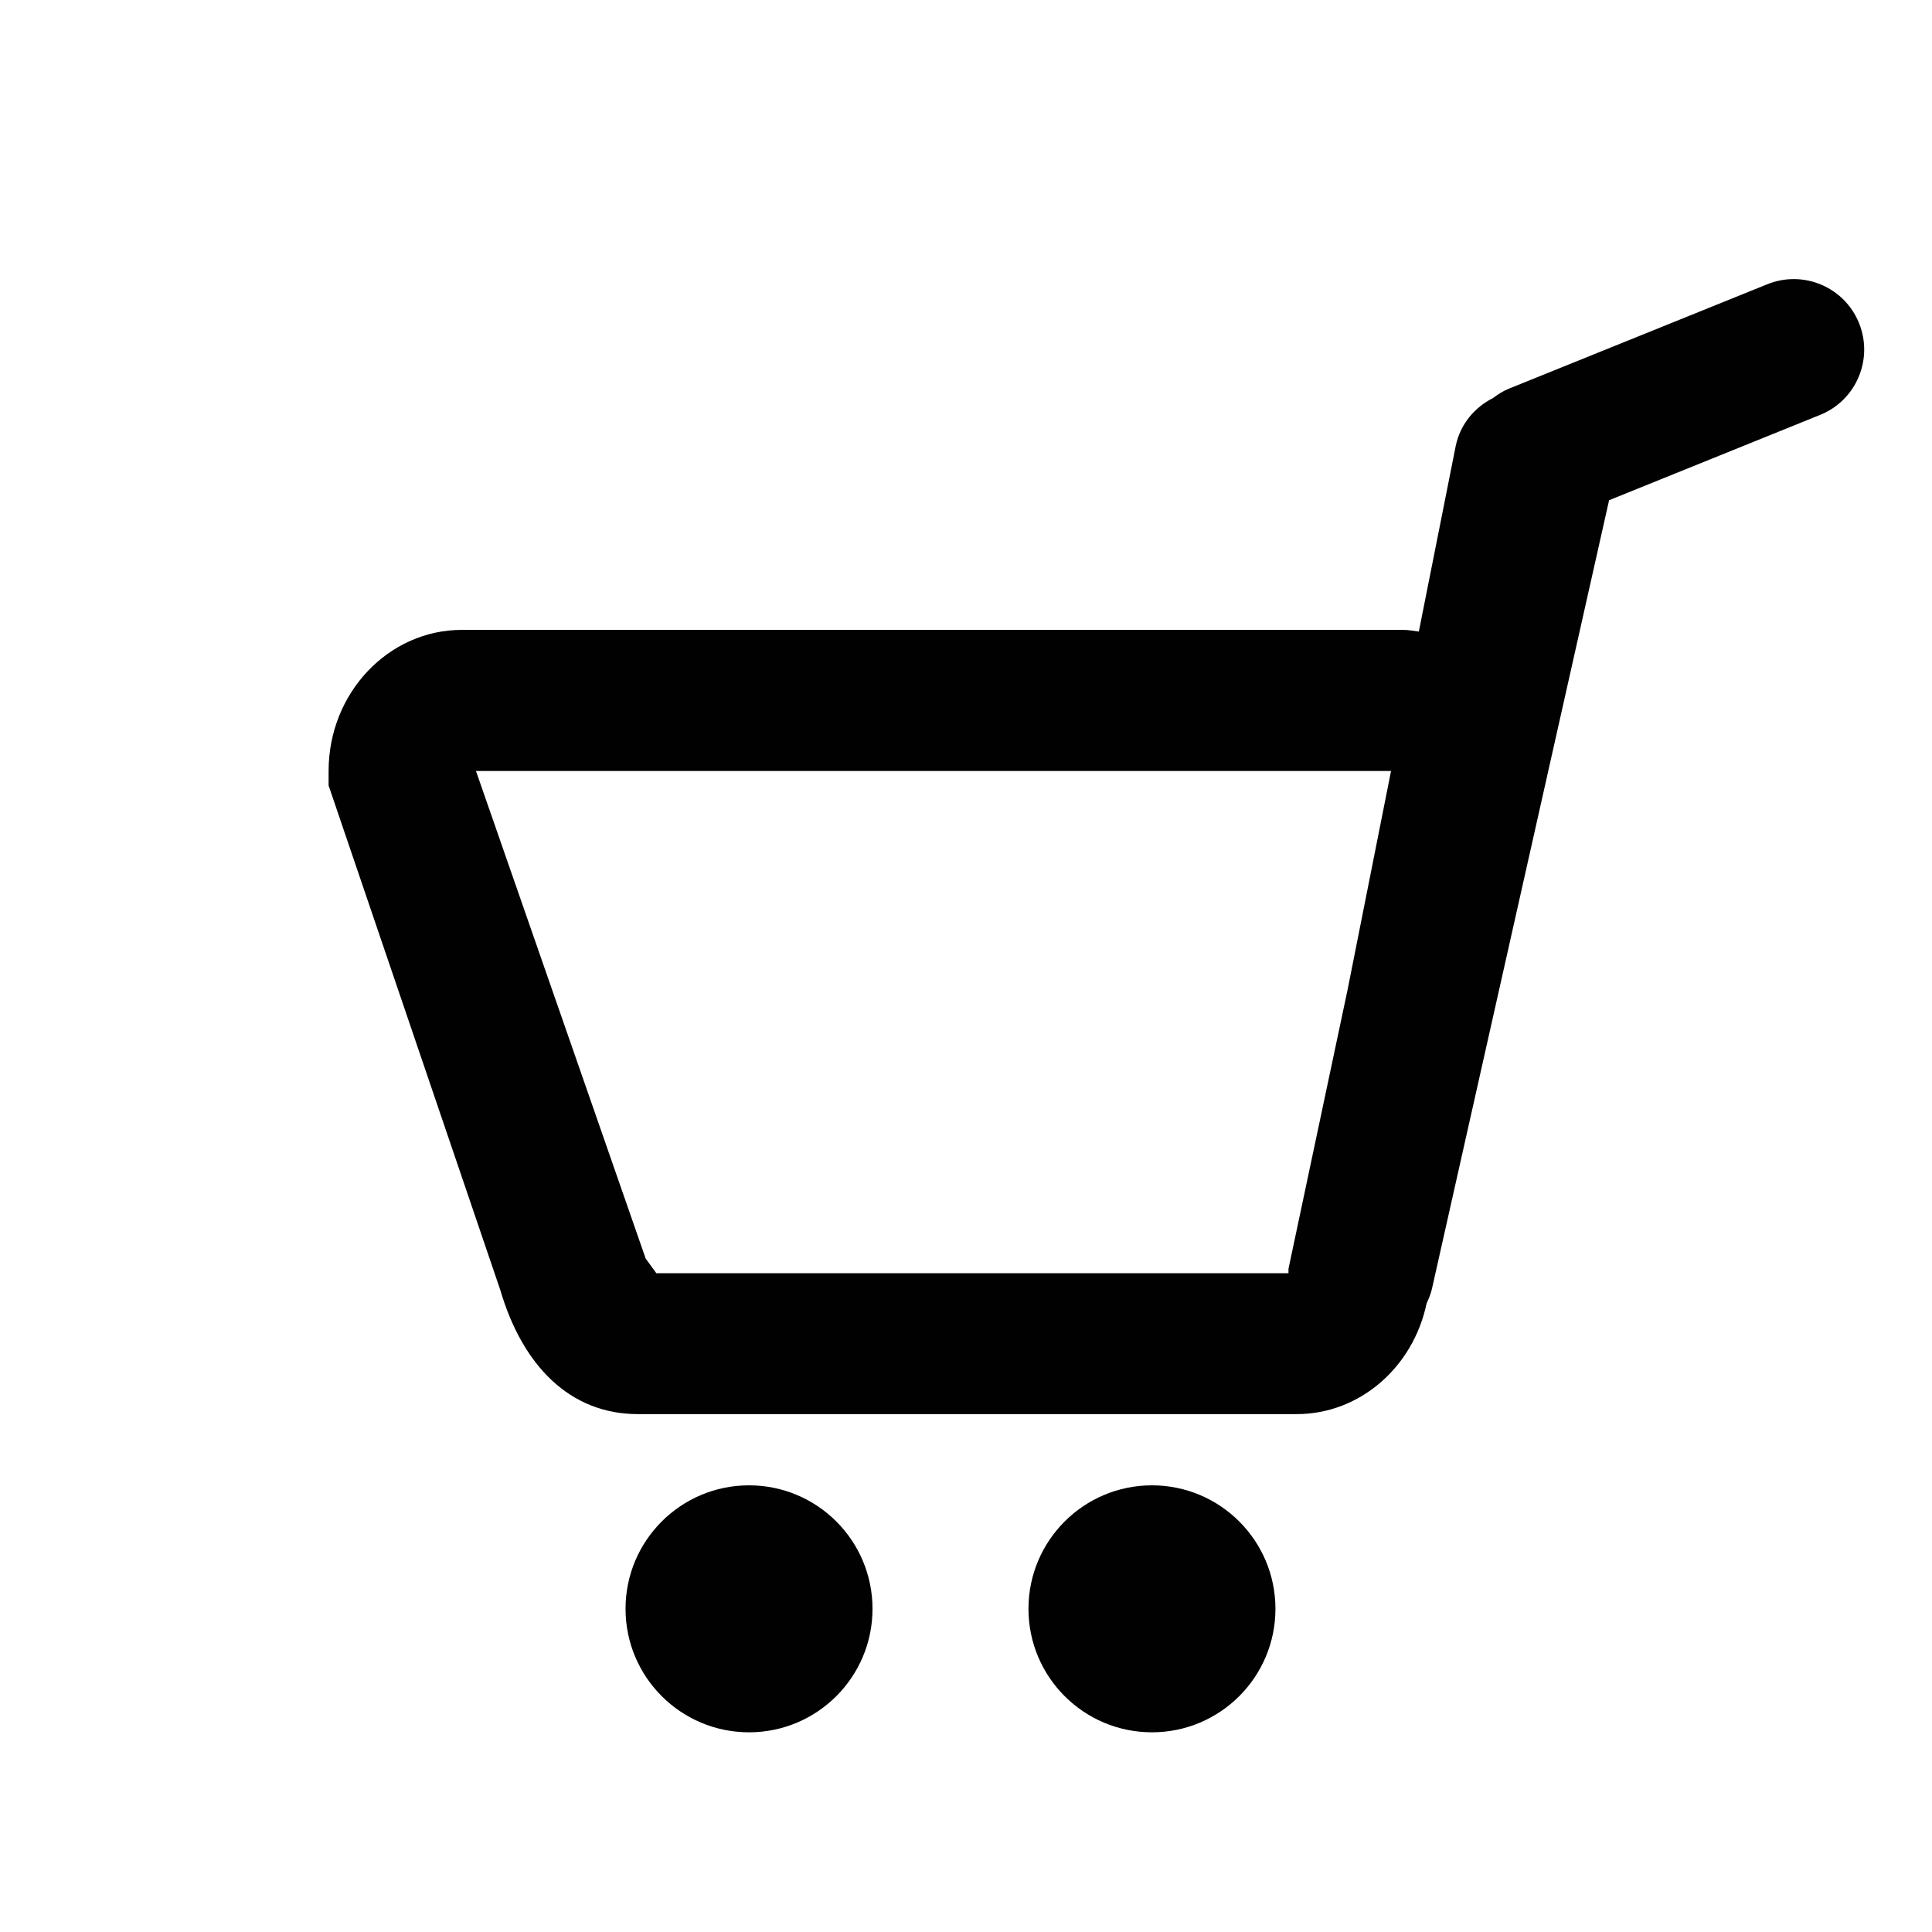
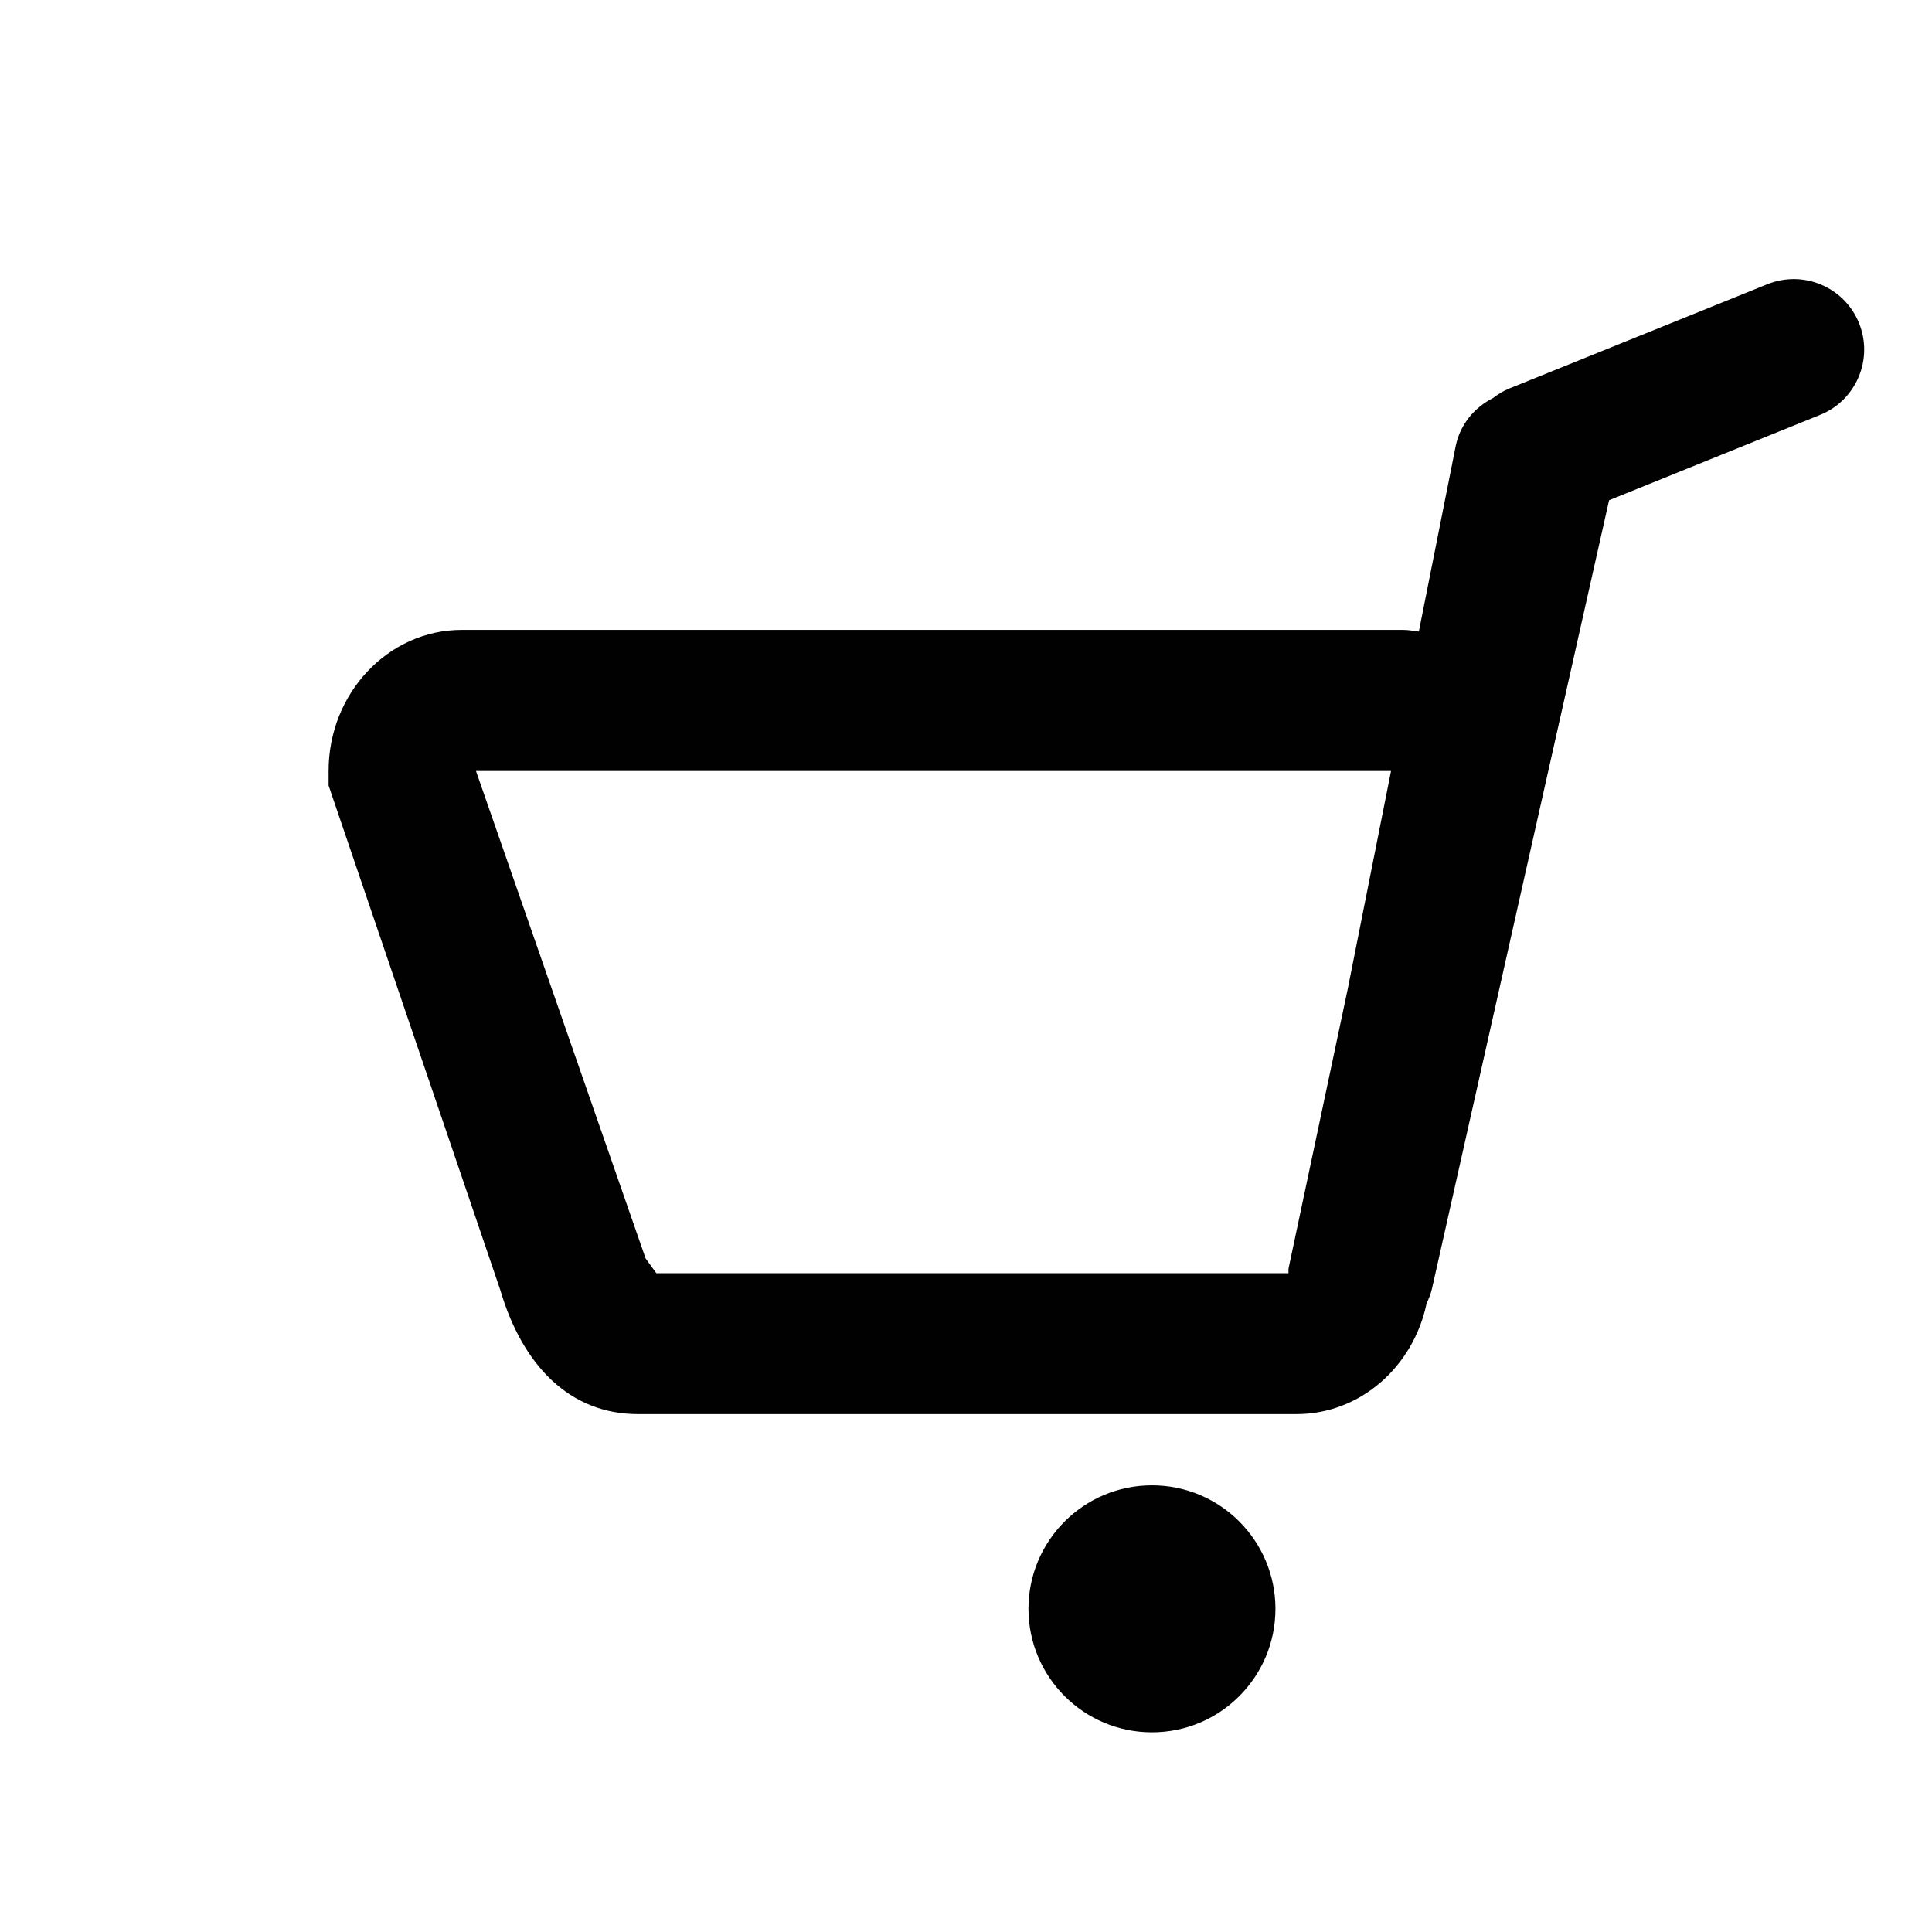
<svg xmlns="http://www.w3.org/2000/svg" version="1.1" id="Layer_1" x="0px" y="0px" width="36px" height="36px" viewBox="0 0 36 36" style="enable-background:new 0 0 36 36;" xml:space="preserve">
  <g>
-     <circle style="fill:#010101;" cx="13.957" cy="29.978" r="2.301" />
    <circle style="fill:#010101;" cx="21.465" cy="29.978" r="2.301" />
    <path style="fill:#010101;" d="M34.641,6.022c-0.271-0.672-1.035-0.998-1.711-0.725l-4.811,1.944   c-0.111,0.045-0.207,0.107-0.299,0.176c-0.34,0.172-0.607,0.482-0.693,0.884l-0.689,3.467c-0.098-0.012-0.191-0.031-0.289-0.031   H8.605c-1.369,0-2.482,1.179-2.482,2.627v0.273l3.199,9.4c0.414,1.409,1.297,2.313,2.564,2.313H24.16   c1.188,0,2.176-0.885,2.422-2.061c0.041-0.089,0.08-0.182,0.102-0.282l3.299-14.686l3.932-1.59   C34.588,7.46,34.912,6.694,34.641,6.022z M25.109,18.448l-1.1,5.194v0.082H12.23l-0.199-0.273l-3.162-9.085H25.92L25.109,18.448z" />
  </g>
</svg>